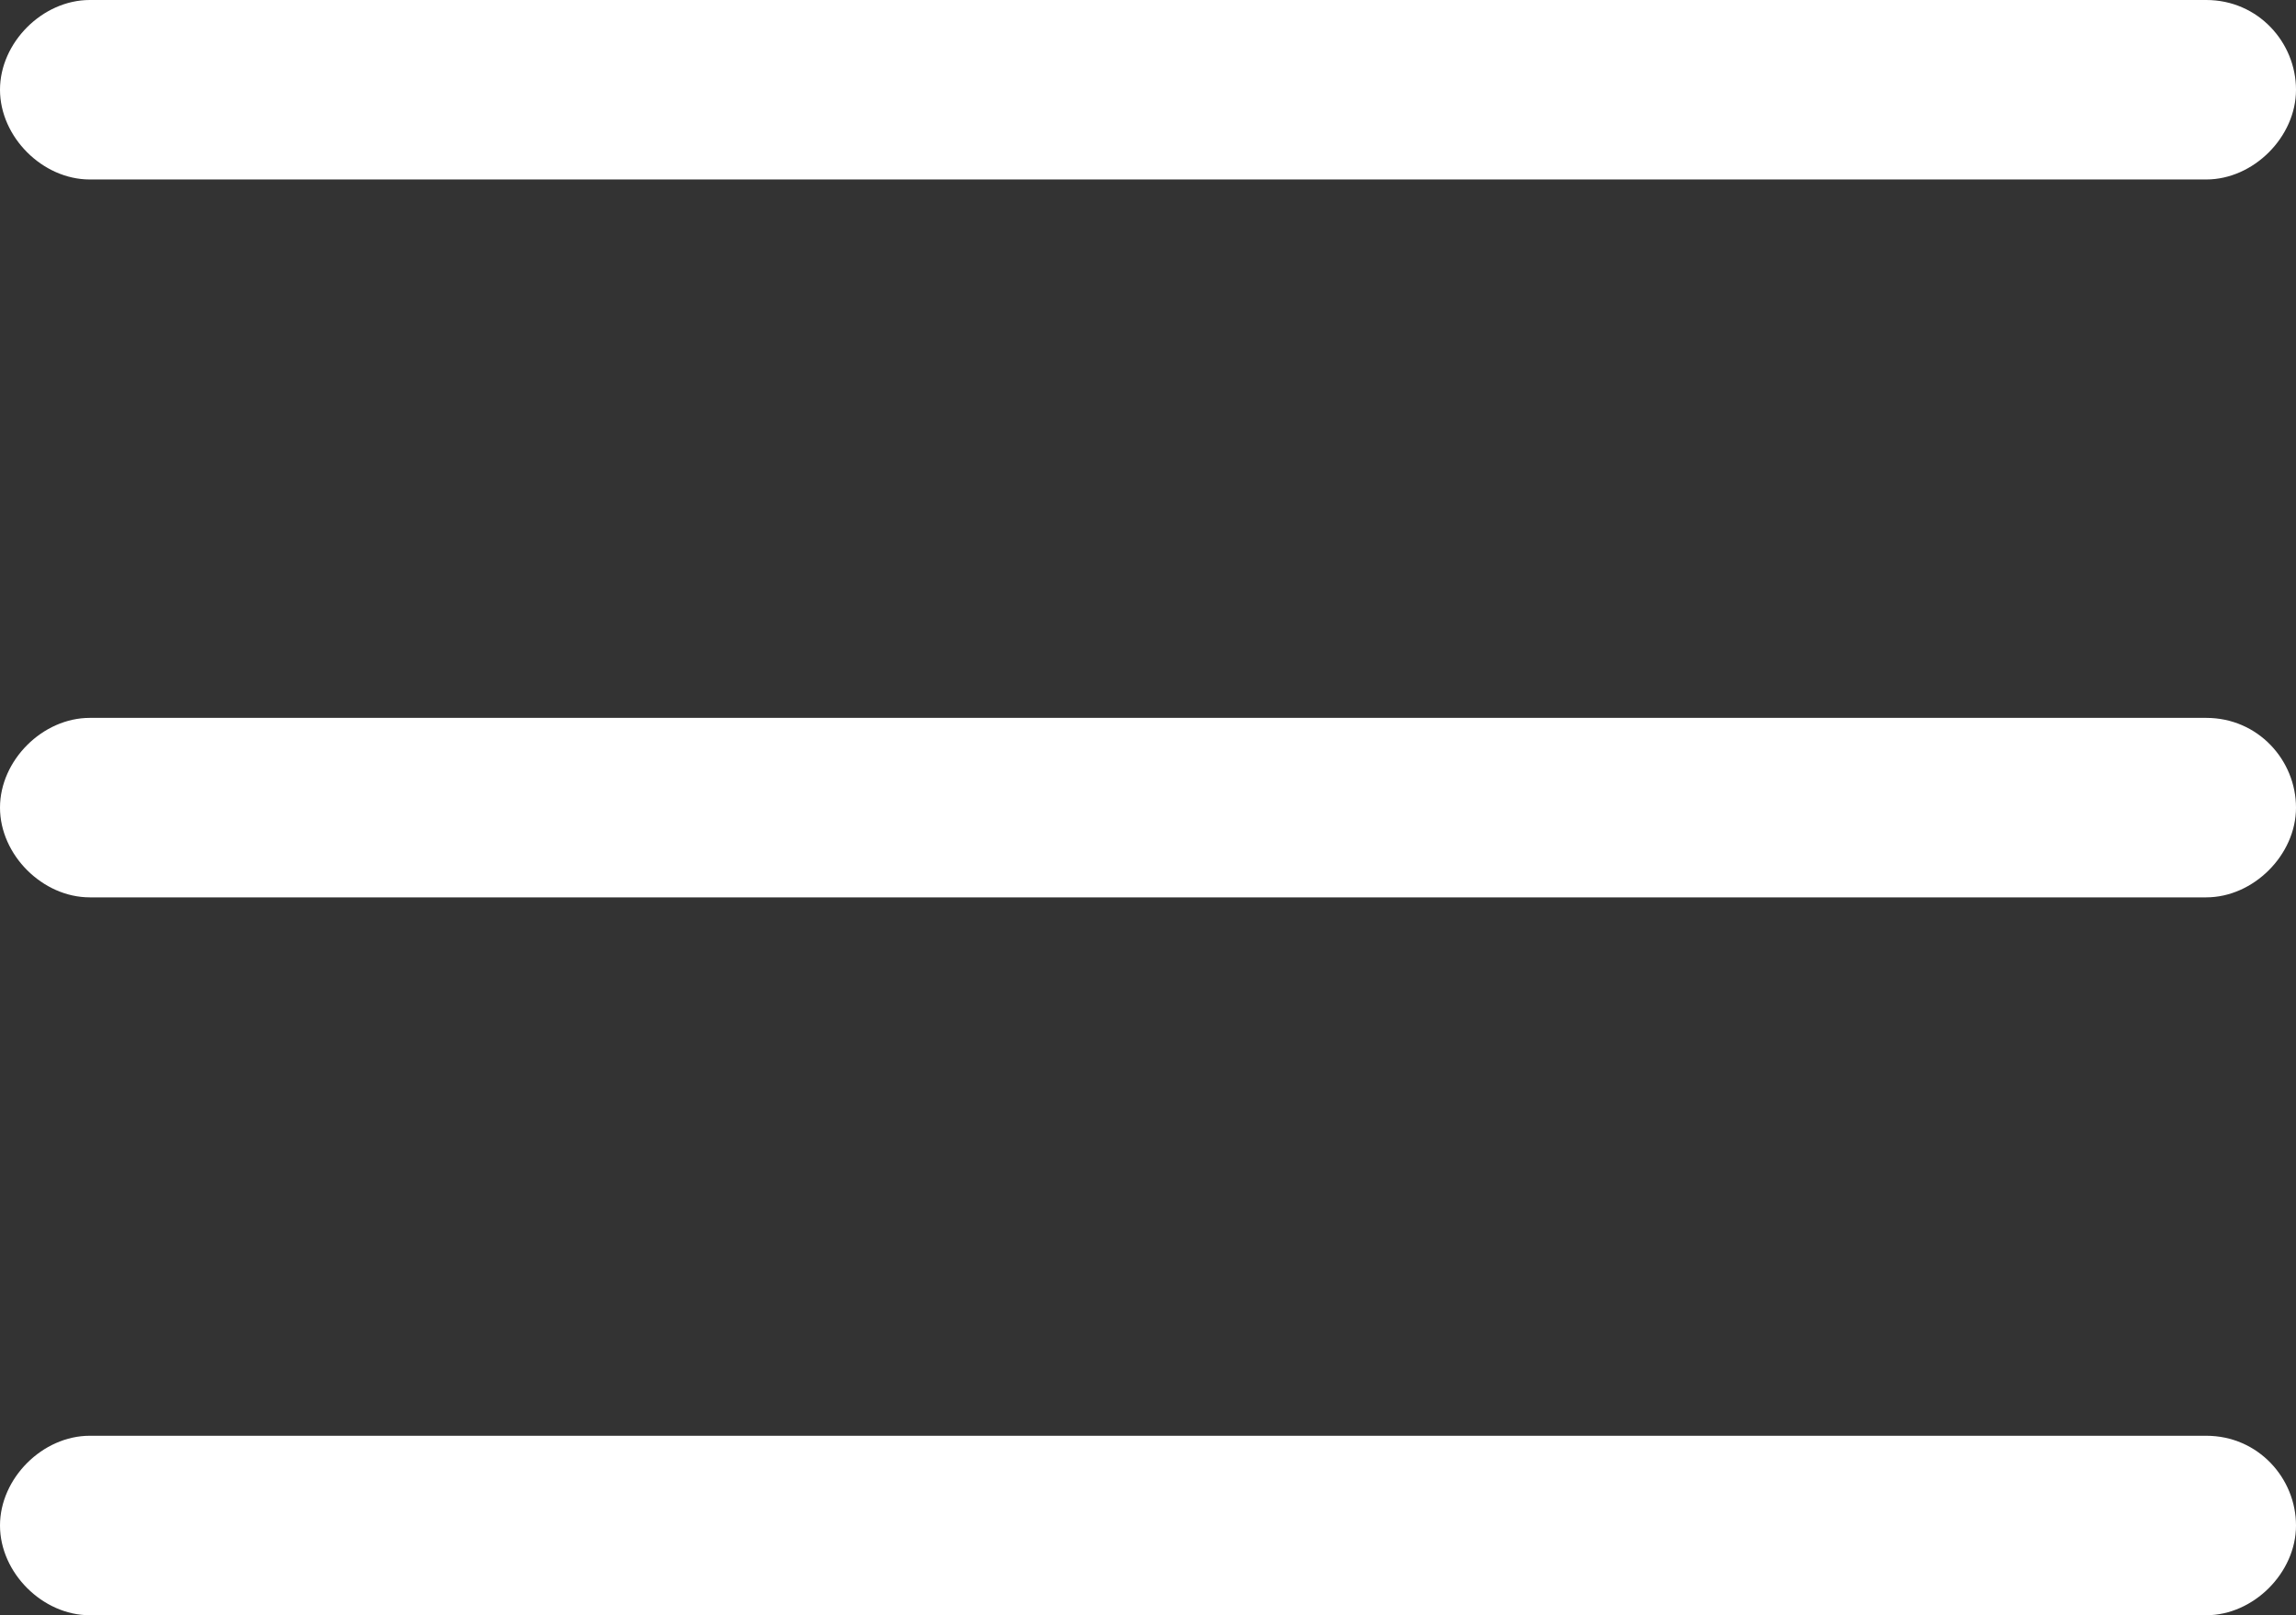
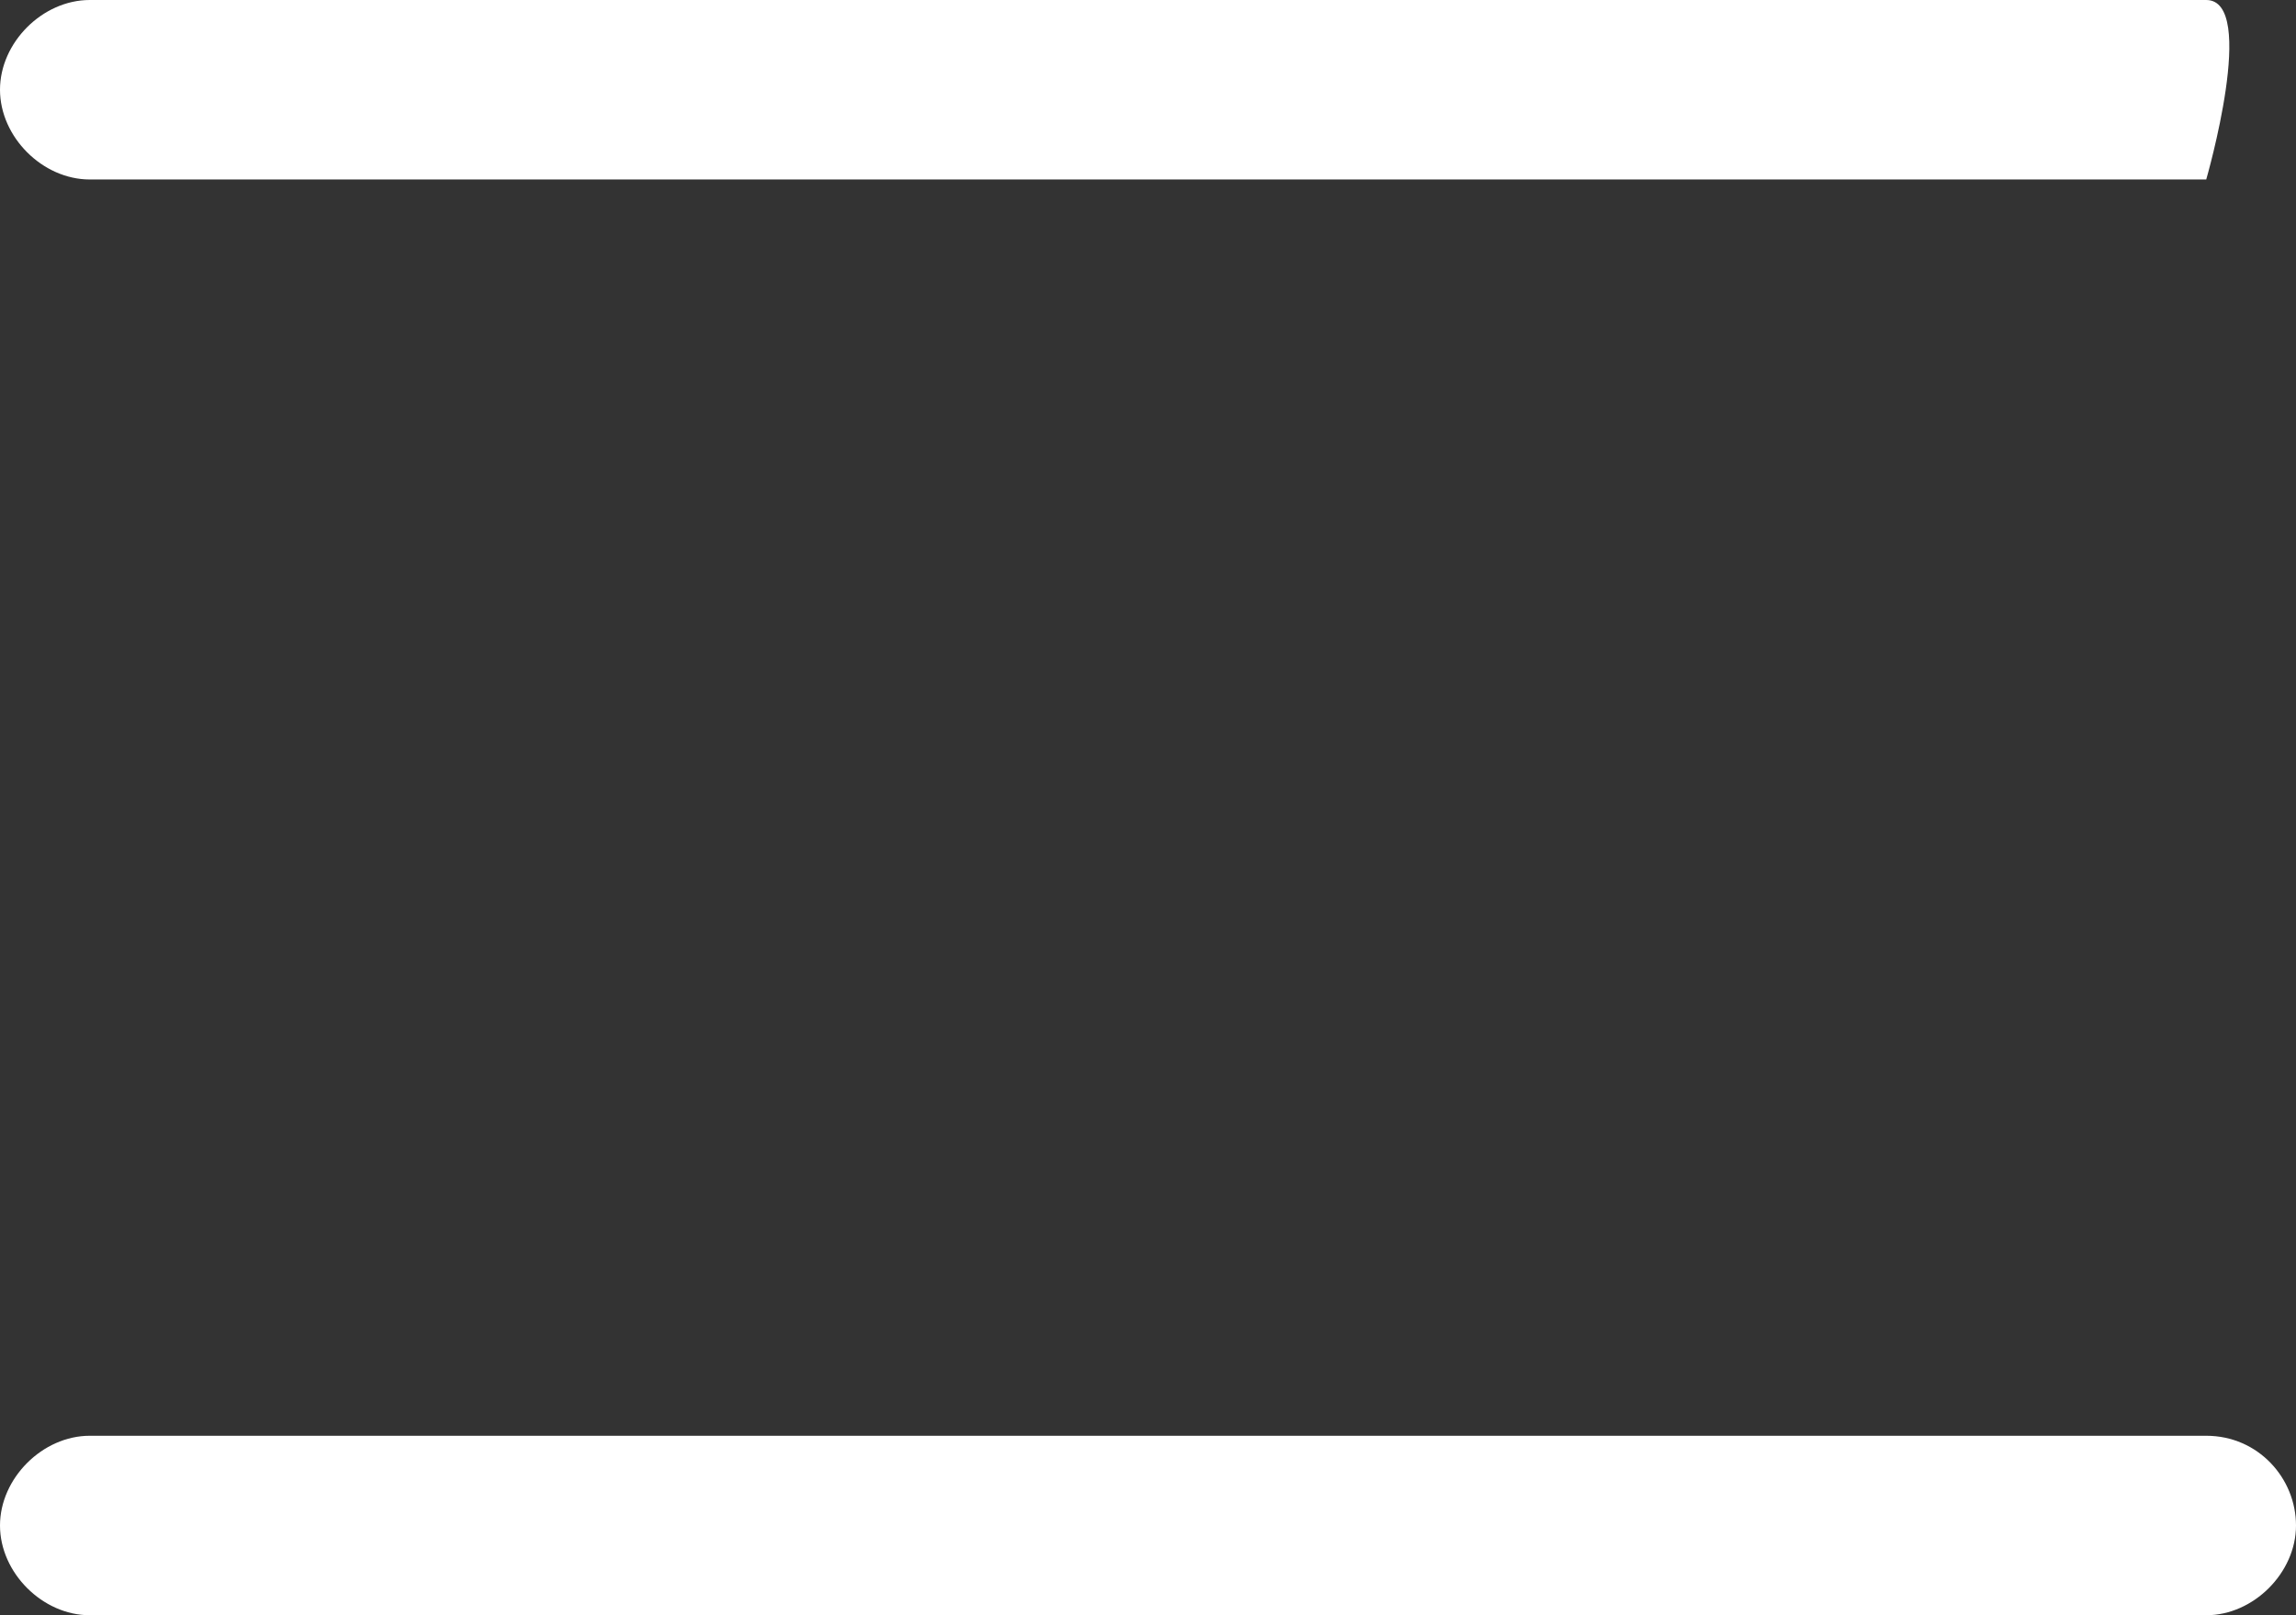
<svg xmlns="http://www.w3.org/2000/svg" version="1.1" id="Capa_1" x="0px" y="0px" viewBox="0 0 48.6 34.2" style="enable-background:new 0 0 48.6 34.2;" xml:space="preserve">
  <rect x="0" y="0" width="48.6" height="34.2" fill="#333333" stroke="none" />
  <style type="text/css">
	.st0{fill:#FFFFFF;}
</style>
  <title>toggle</title>
-   <path class="st0" d="M46.7,15.2H1.9c-1,0-1.9,0.9-1.9,1.9S0.9,19,1.9,19h44.8c1,0,1.9-0.9,1.9-1.9S47.8,15.2,46.7,15.2" />
-   <path class="st0" d="M46.7,0H1.9C0.9,0,0,0.9,0,1.9s0.9,1.9,1.9,1.9h44.8c1,0,1.9-0.9,1.9-1.9S47.8,0,46.7,0" />
+   <path class="st0" d="M46.7,0H1.9C0.9,0,0,0.9,0,1.9s0.9,1.9,1.9,1.9h44.8S47.8,0,46.7,0" />
  <path class="st0" d="M46.7,30.4H1.9c-1,0-1.9,0.9-1.9,1.9s0.9,1.9,1.9,1.9h44.8c1,0,1.9-0.9,1.9-1.9C48.6,31.3,47.8,30.4,46.7,30.4" />
</svg>